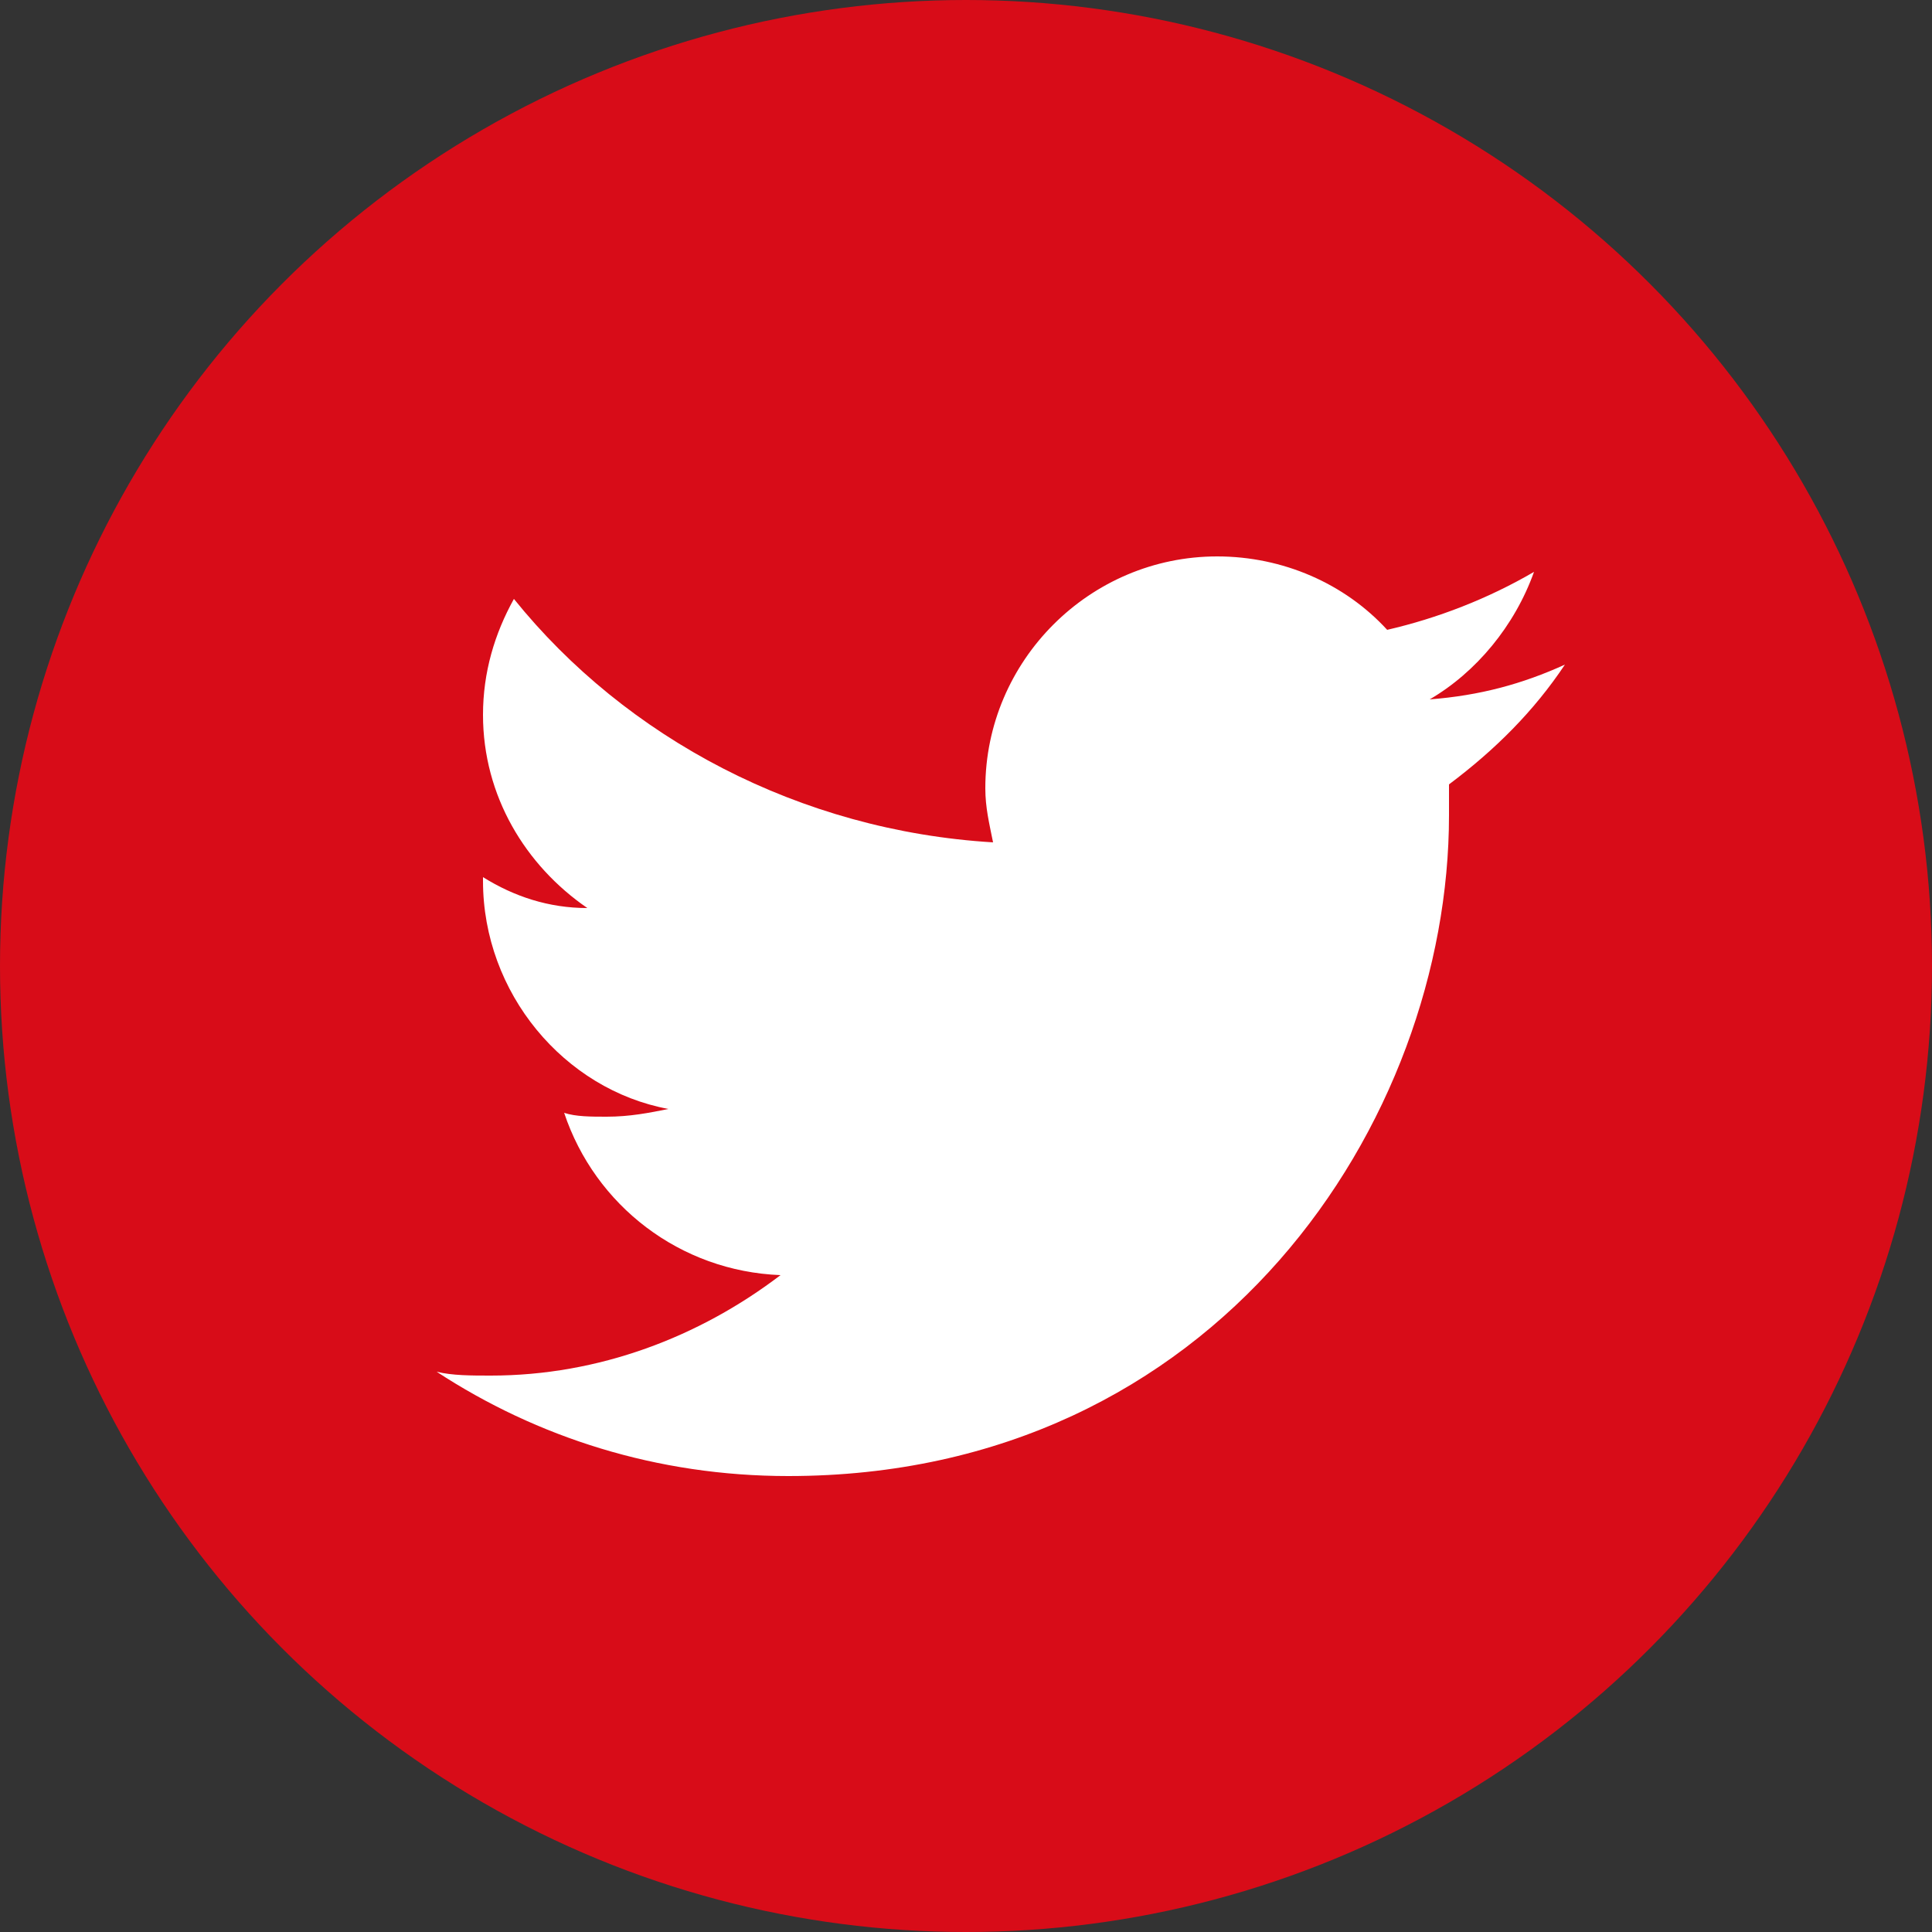
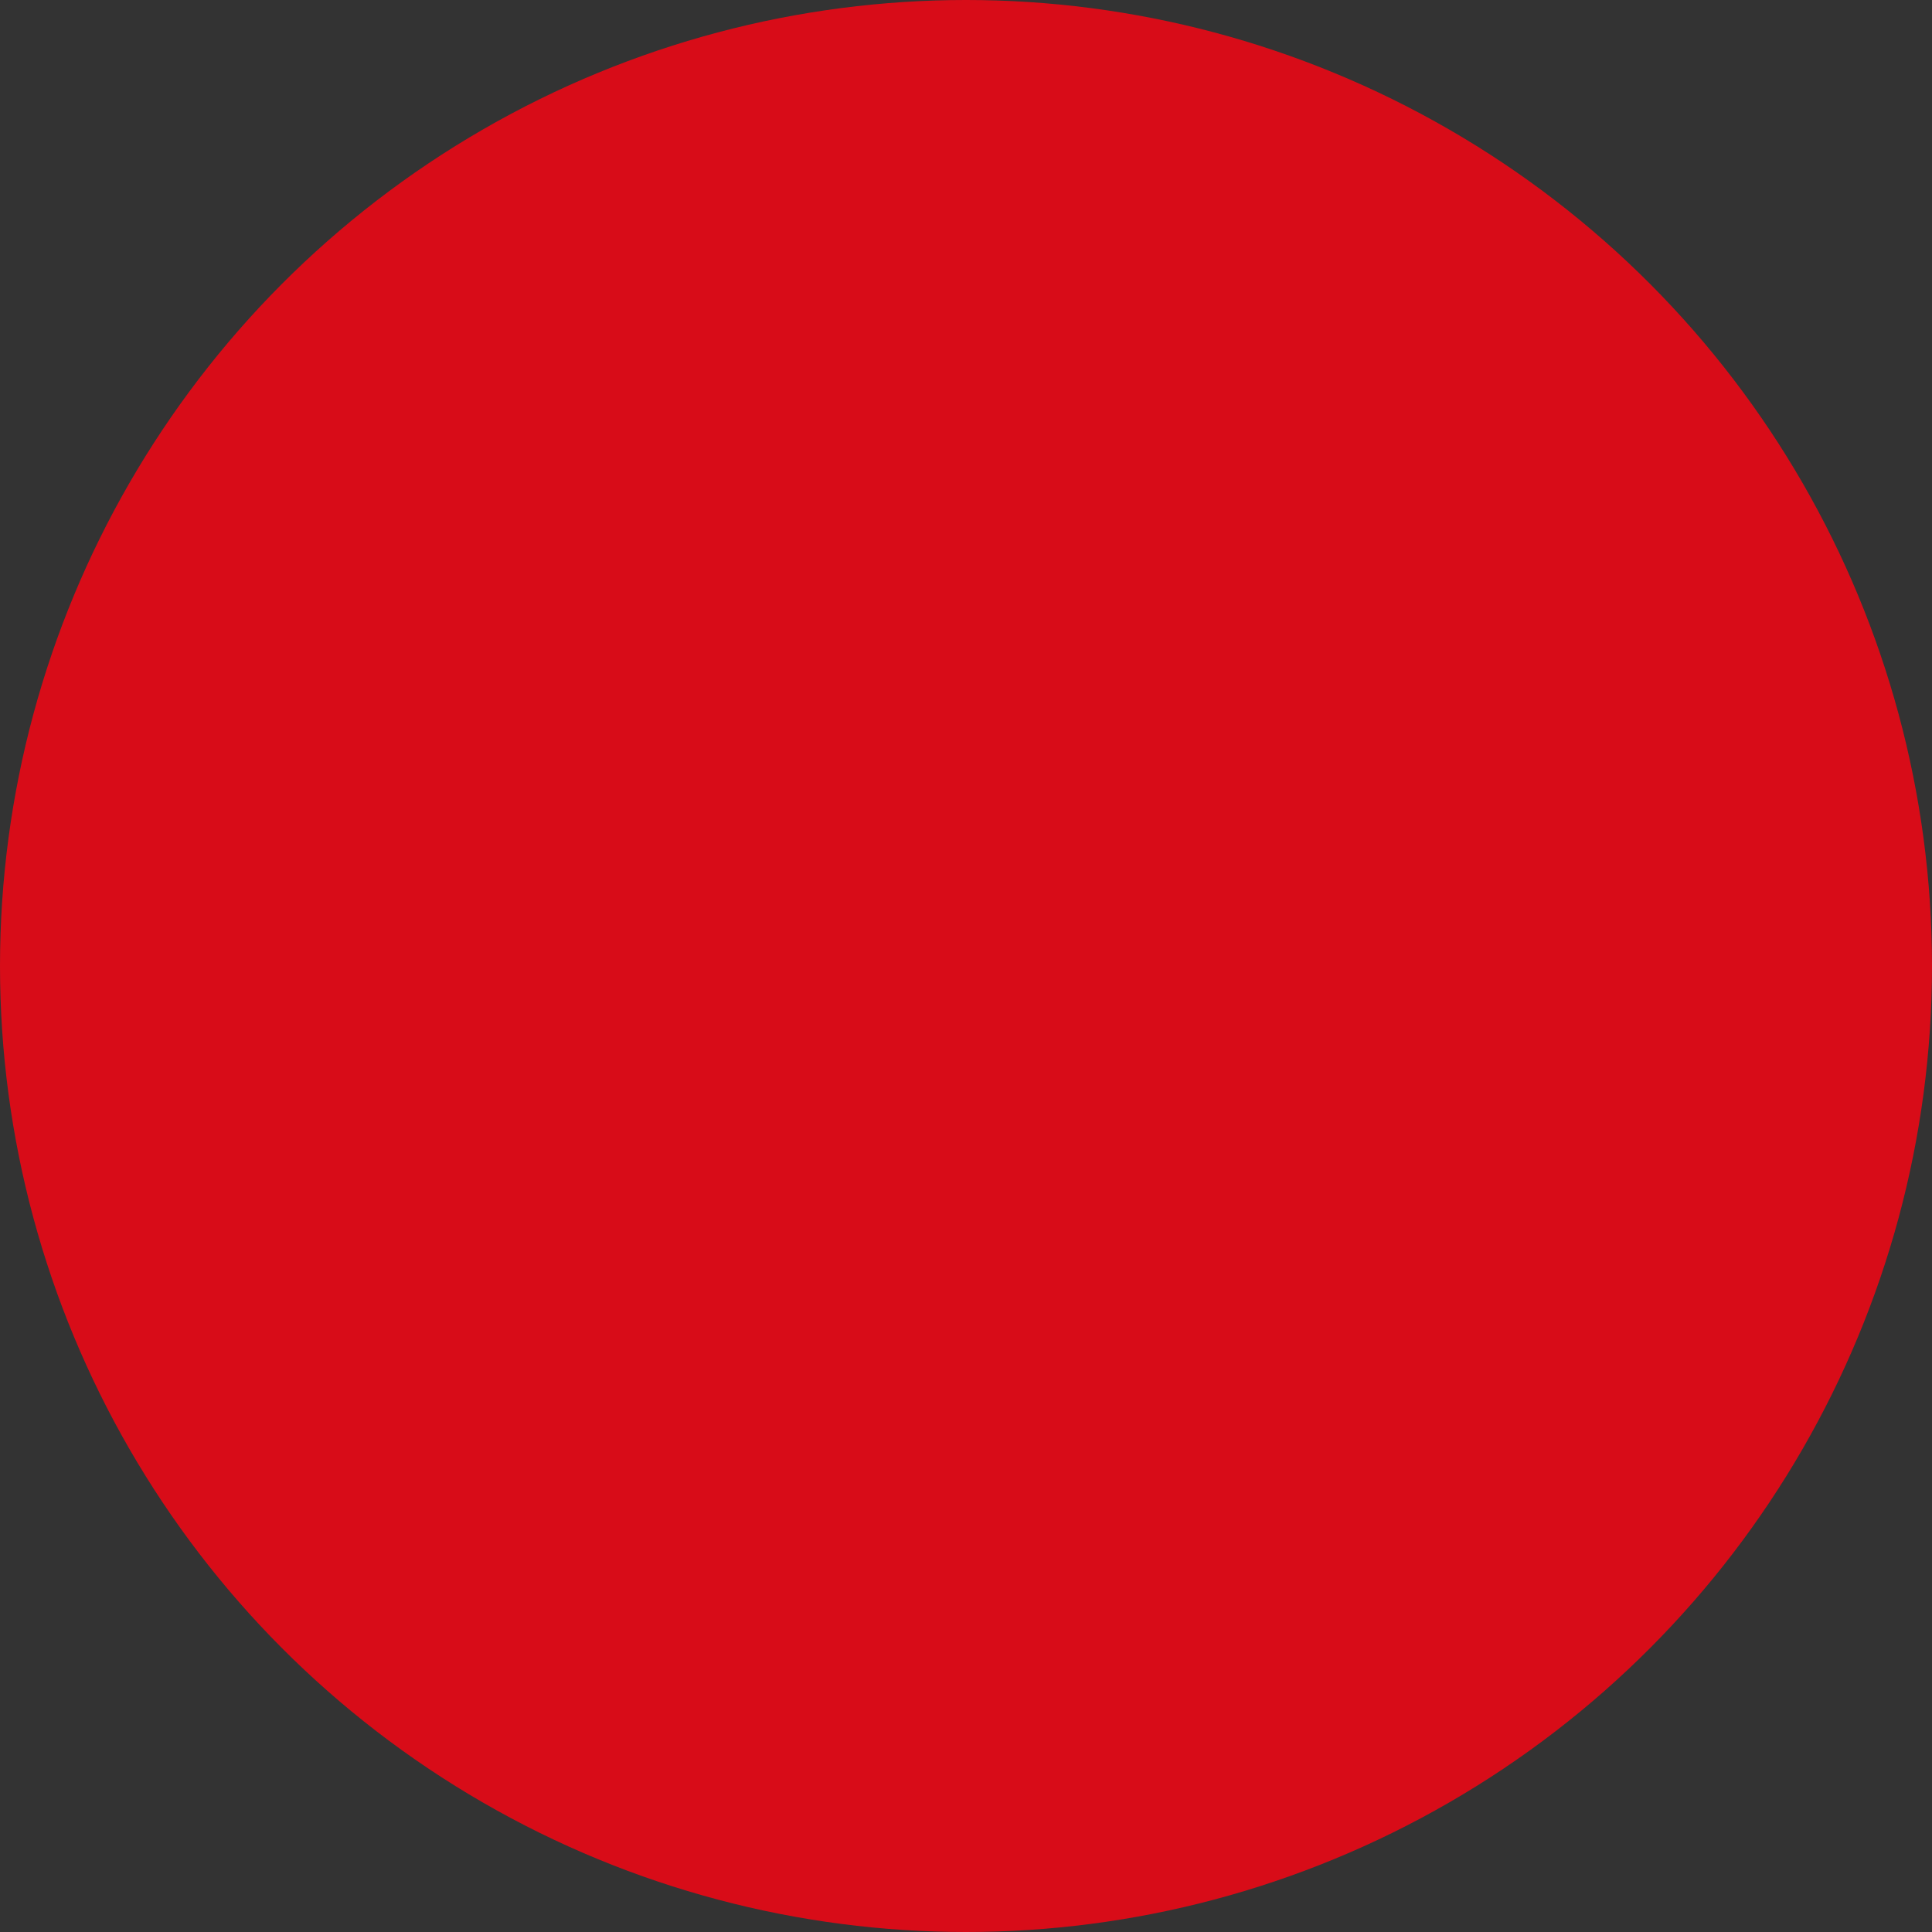
<svg xmlns="http://www.w3.org/2000/svg" version="1.1" id="レイヤー_1" x="0px" y="0px" viewBox="0 0 50 50" style="enable-background:new 0 0 50 50;" xml:space="preserve">
  <rect x="0" y="0" width="50" height="50" fill="#333333" stroke="none" />
  <style type="text/css">
	.st0{fill:#D80C18;}
	.st1{fill:#FFFFFF;}
</style>
  <g>
    <circle class="st0" cx="25" cy="25" r="25" />
-     <path class="st1" d="M20.4,38.2c11.1,0,17.1-9.2,17.1-17.1c0-0.3,0-0.5,0-0.8c1.2-0.9,2.2-1.9,3-3.1c-1.1,0.5-2.2,0.8-3.5,0.9   c1.2-0.7,2.2-1.9,2.7-3.3c-1.2,0.7-2.5,1.2-3.8,1.5c-1.1-1.2-2.7-1.9-4.4-1.9c-3.3,0-6,2.7-6,6c0,0.5,0.1,0.9,0.2,1.4   c-5-0.3-9.5-2.7-12.4-6.3c-0.5,0.9-0.8,1.9-0.8,3c0,2.1,1.1,3.9,2.7,5c-1,0-1.9-0.3-2.7-0.8c0,0,0,0.1,0,0.1c0,2.9,2.1,5.4,4.8,5.9   c-0.5,0.1-1,0.2-1.6,0.2c-0.4,0-0.8,0-1.1-0.1c0.8,2.4,3,4.1,5.6,4.2c-2.1,1.6-4.7,2.6-7.5,2.6c-0.5,0-1,0-1.4-0.1   C13.9,37.2,17,38.2,20.4,38.2" />
  </g>
</svg>